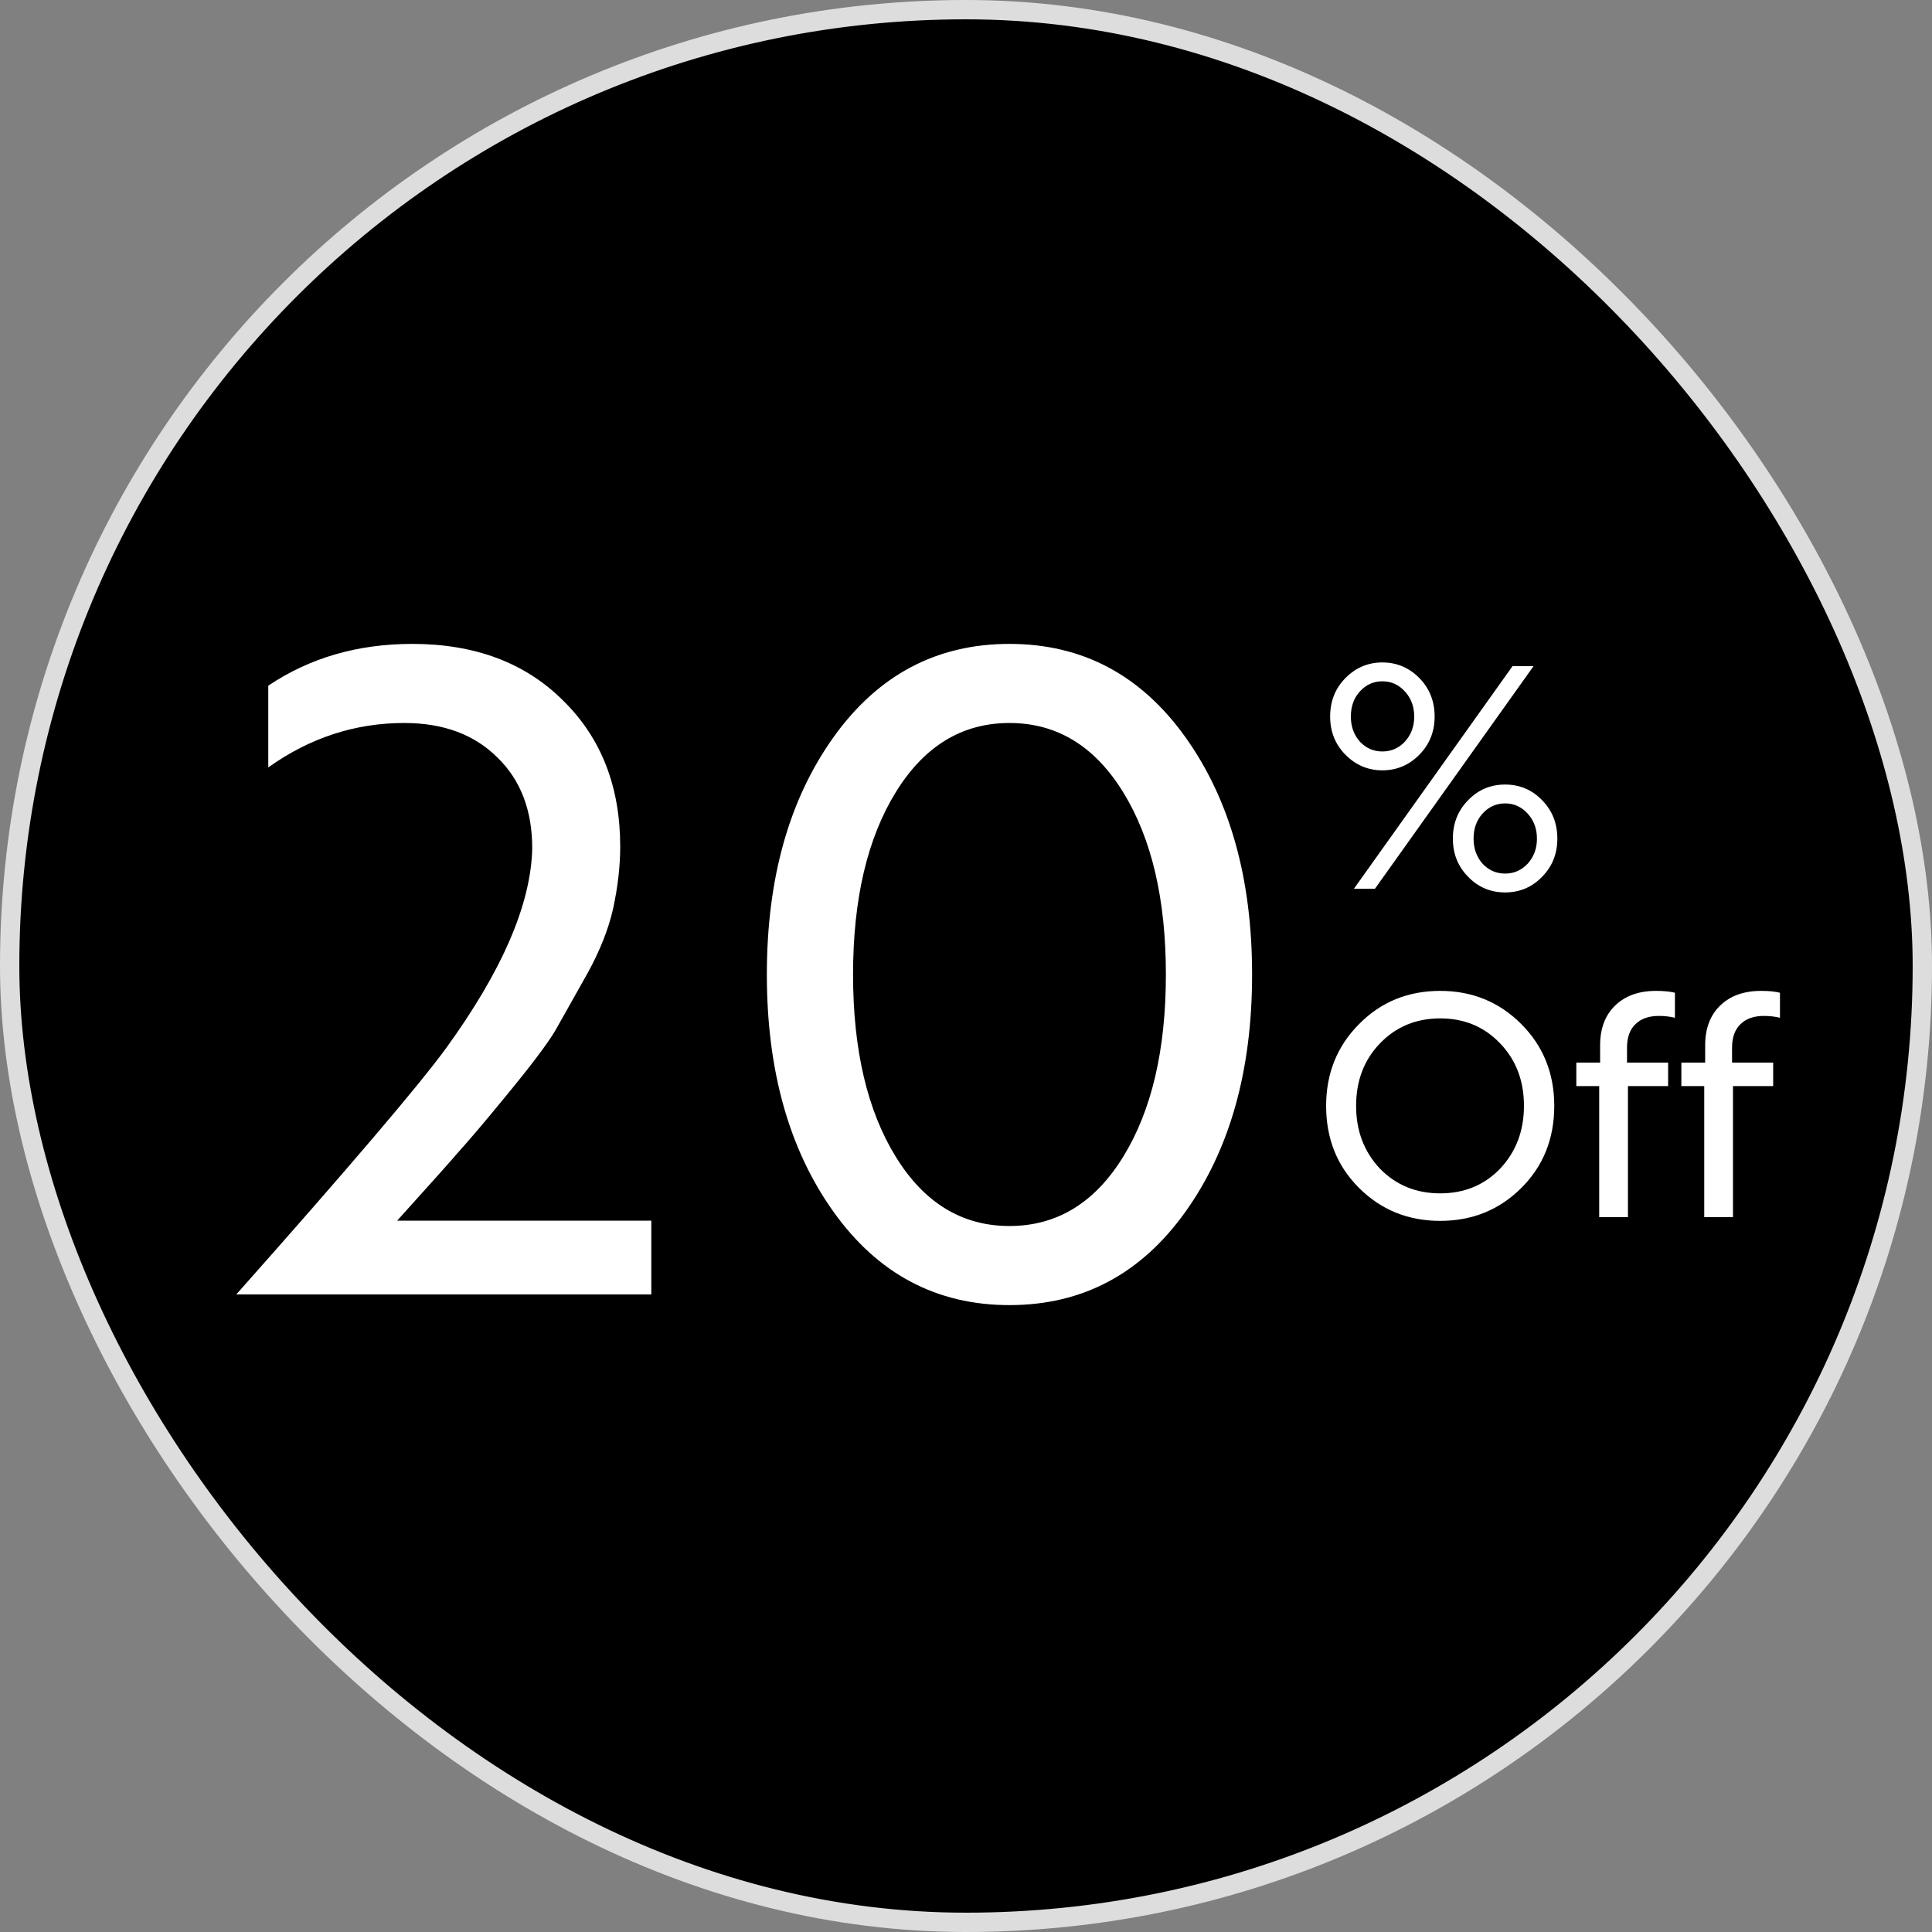
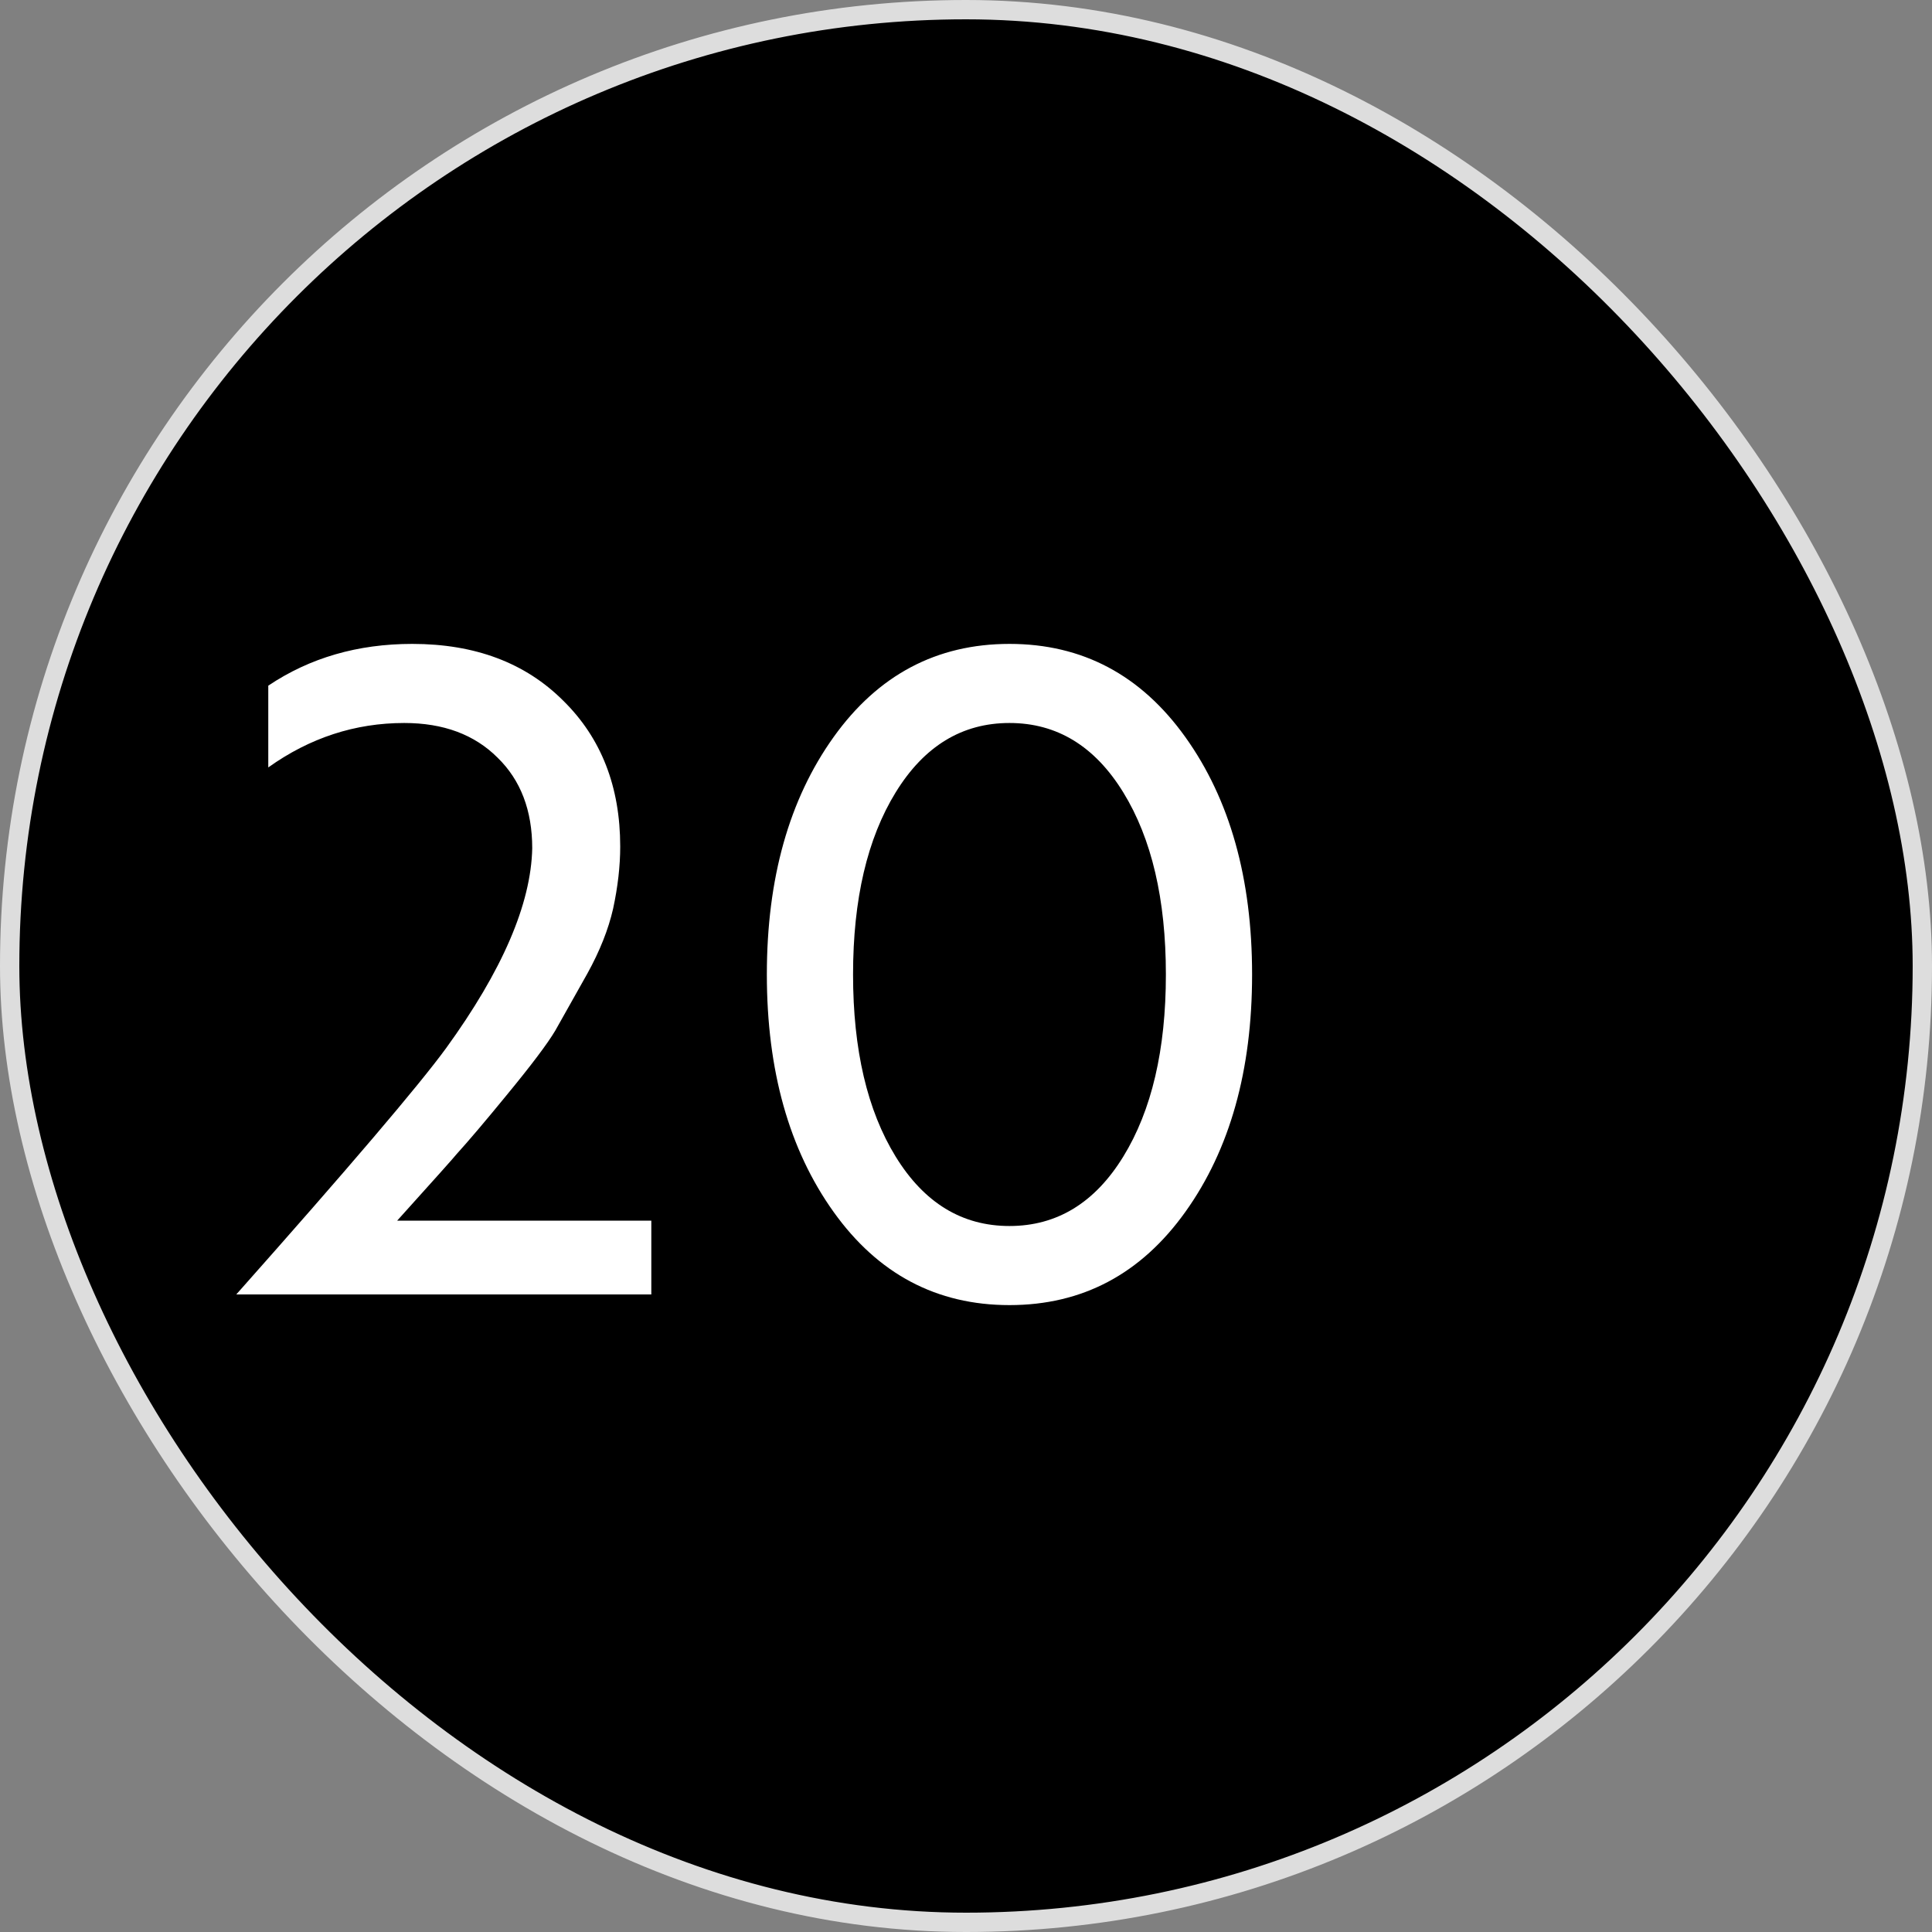
<svg xmlns="http://www.w3.org/2000/svg" width="100" height="100" viewBox="0 0 100 100" fill="none">
  <rect x="0" y="0" width="100" height="100" fill="#808080" stroke="none" />
  <rect x="0.5" y="0.5" width="99" height="99" rx="49.5" fill="black" />
  <rect x="0.5" y="0.5" width="99" height="99" rx="49.5" stroke="#DDDDDD" />
  <path d="M13.886 39.722V35.49C16.033 34.049 18.517 33.328 21.338 33.328C24.589 33.328 27.195 34.309 29.158 36.272C31.121 38.204 32.102 40.719 32.102 43.816C32.102 44.828 31.979 45.901 31.734 47.036C31.489 48.109 31.044 49.229 30.4 50.394L28.744 53.338C28.345 54.013 27.502 55.132 26.214 56.696C25.11 58.045 24.251 59.057 23.638 59.732C23.546 59.855 22.519 61.005 20.556 63.182H33.712V67H12.23C18.057 60.437 21.675 56.19 23.086 54.258C25.999 50.241 27.487 46.791 27.548 43.908C27.548 41.945 26.95 40.381 25.754 39.216C24.558 38.02 22.948 37.422 20.924 37.422C18.379 37.422 16.033 38.189 13.886 39.722ZM52.25 67.552C48.478 67.552 45.442 65.942 43.142 62.722C40.842 59.502 39.692 55.408 39.692 50.44C39.692 45.472 40.842 41.378 43.142 38.158C45.442 34.938 48.478 33.328 52.25 33.328C56.022 33.328 59.058 34.938 61.358 38.158C63.658 41.378 64.808 45.472 64.808 50.44C64.808 55.408 63.658 59.502 61.358 62.722C59.058 65.942 56.022 67.552 52.25 67.552ZM52.25 37.422C49.796 37.422 47.834 38.618 46.362 41.01C44.89 43.402 44.154 46.545 44.154 50.44C44.154 54.335 44.89 57.478 46.362 59.87C47.834 62.262 49.796 63.458 52.25 63.458C54.703 63.458 56.666 62.262 58.138 59.87C59.61 57.478 60.346 54.335 60.346 50.44C60.346 46.545 59.61 43.402 58.138 41.01C56.666 38.618 54.703 37.422 52.25 37.422Z" fill="white" />
-   <path d="M68.848 37.088C68.848 36.299 69.109 35.637 69.632 35.104C70.165 34.56 70.805 34.288 71.552 34.288C72.299 34.288 72.939 34.56 73.472 35.104C73.995 35.637 74.256 36.299 74.256 37.088C74.256 37.867 73.995 38.523 73.472 39.056C72.939 39.6 72.299 39.872 71.552 39.872C70.805 39.872 70.165 39.6 69.632 39.056C69.109 38.523 68.848 37.867 68.848 37.088ZM69.92 37.088C69.92 37.6 70.075 38.032 70.384 38.384C70.704 38.725 71.093 38.896 71.552 38.896C72.011 38.896 72.4 38.725 72.72 38.384C73.04 38.032 73.2 37.6 73.2 37.088C73.2 36.576 73.04 36.144 72.72 35.792C72.4 35.44 72.011 35.264 71.552 35.264C71.093 35.264 70.704 35.44 70.384 35.792C70.075 36.133 69.92 36.565 69.92 37.088ZM75.2 43.408C75.2 42.619 75.461 41.957 75.984 41.424C76.507 40.88 77.147 40.608 77.904 40.608C78.661 40.608 79.301 40.88 79.824 41.424C80.347 41.957 80.608 42.619 80.608 43.408C80.608 44.187 80.347 44.843 79.824 45.376C79.301 45.92 78.661 46.192 77.904 46.192C77.147 46.192 76.507 45.92 75.984 45.376C75.461 44.843 75.2 44.187 75.2 43.408ZM76.272 43.408C76.272 43.92 76.427 44.352 76.736 44.704C77.056 45.045 77.445 45.216 77.904 45.216C78.363 45.216 78.752 45.045 79.072 44.704C79.392 44.352 79.552 43.92 79.552 43.408C79.552 42.896 79.392 42.464 79.072 42.112C78.752 41.76 78.363 41.584 77.904 41.584C77.445 41.584 77.056 41.76 76.736 42.112C76.427 42.453 76.272 42.885 76.272 43.408ZM71.168 46H70.08L78.288 34.48H79.376L71.168 46ZM68.64 57.24C68.64 55.565 69.205 54.157 70.336 53.016C71.467 51.864 72.869 51.288 74.544 51.288C76.197 51.288 77.595 51.859 78.736 53C79.877 54.141 80.448 55.555 80.448 57.24C80.448 58.936 79.883 60.349 78.752 61.48C77.611 62.621 76.208 63.192 74.544 63.192C72.88 63.192 71.477 62.621 70.336 61.48C69.205 60.349 68.64 58.936 68.64 57.24ZM71.424 54.008C70.603 54.861 70.192 55.939 70.192 57.24C70.192 58.531 70.603 59.613 71.424 60.488C72.256 61.341 73.296 61.768 74.544 61.768C75.792 61.768 76.827 61.341 77.648 60.488C78.469 59.613 78.88 58.531 78.88 57.24C78.88 55.939 78.469 54.861 77.648 54.008C76.827 53.144 75.792 52.712 74.544 52.712C73.296 52.712 72.256 53.144 71.424 54.008ZM81.59 56.216V55H82.822V54.104C82.822 53.24 83.078 52.557 83.59 52.056C84.112 51.544 84.822 51.288 85.718 51.288C86.112 51.288 86.438 51.32 86.694 51.384V52.68C86.438 52.616 86.16 52.584 85.862 52.584C85.339 52.584 84.934 52.728 84.646 53.016C84.358 53.293 84.214 53.699 84.214 54.232V55H86.342V56.216H84.262V63H82.774V56.216H81.59ZM87.027 56.216V55H88.259V54.104C88.259 53.24 88.515 52.557 89.027 52.056C89.55 51.544 90.259 51.288 91.155 51.288C91.55 51.288 91.875 51.32 92.131 51.384V52.68C91.875 52.616 91.598 52.584 91.299 52.584C90.777 52.584 90.371 52.728 90.083 53.016C89.795 53.293 89.651 53.699 89.651 54.232V55H91.779V56.216H89.699V63H88.211V56.216H87.027Z" fill="white" />
</svg>